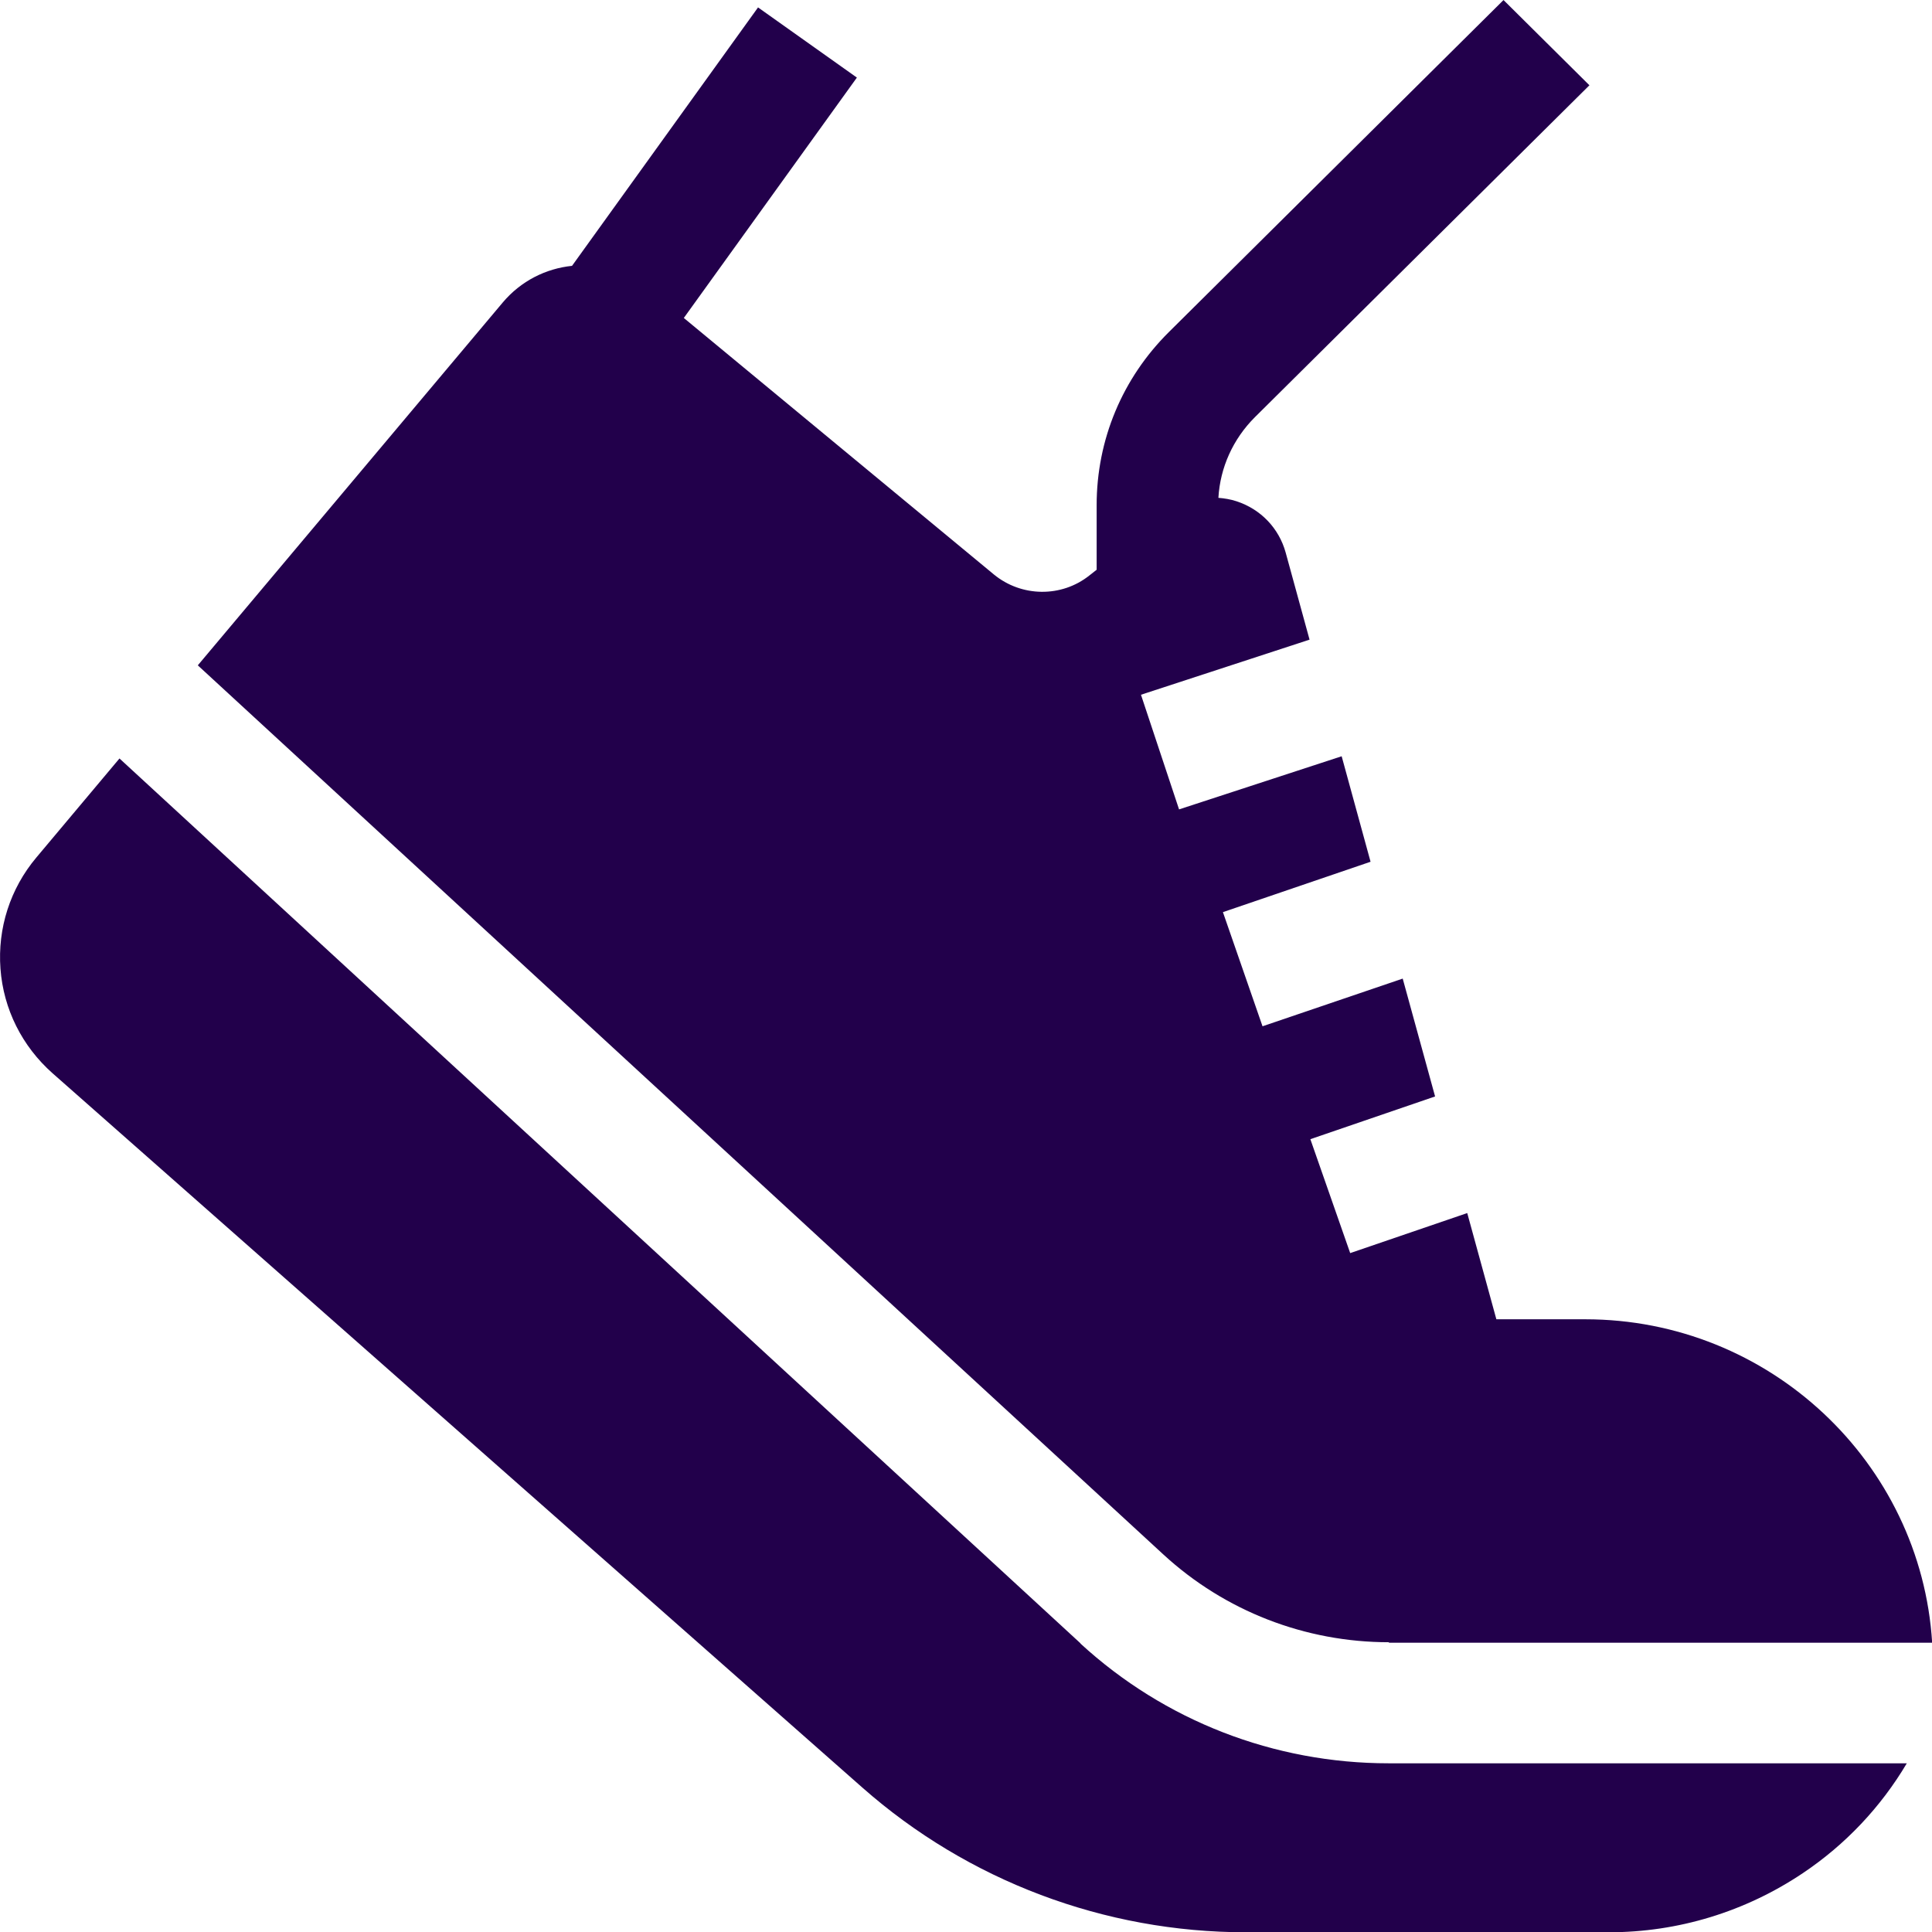
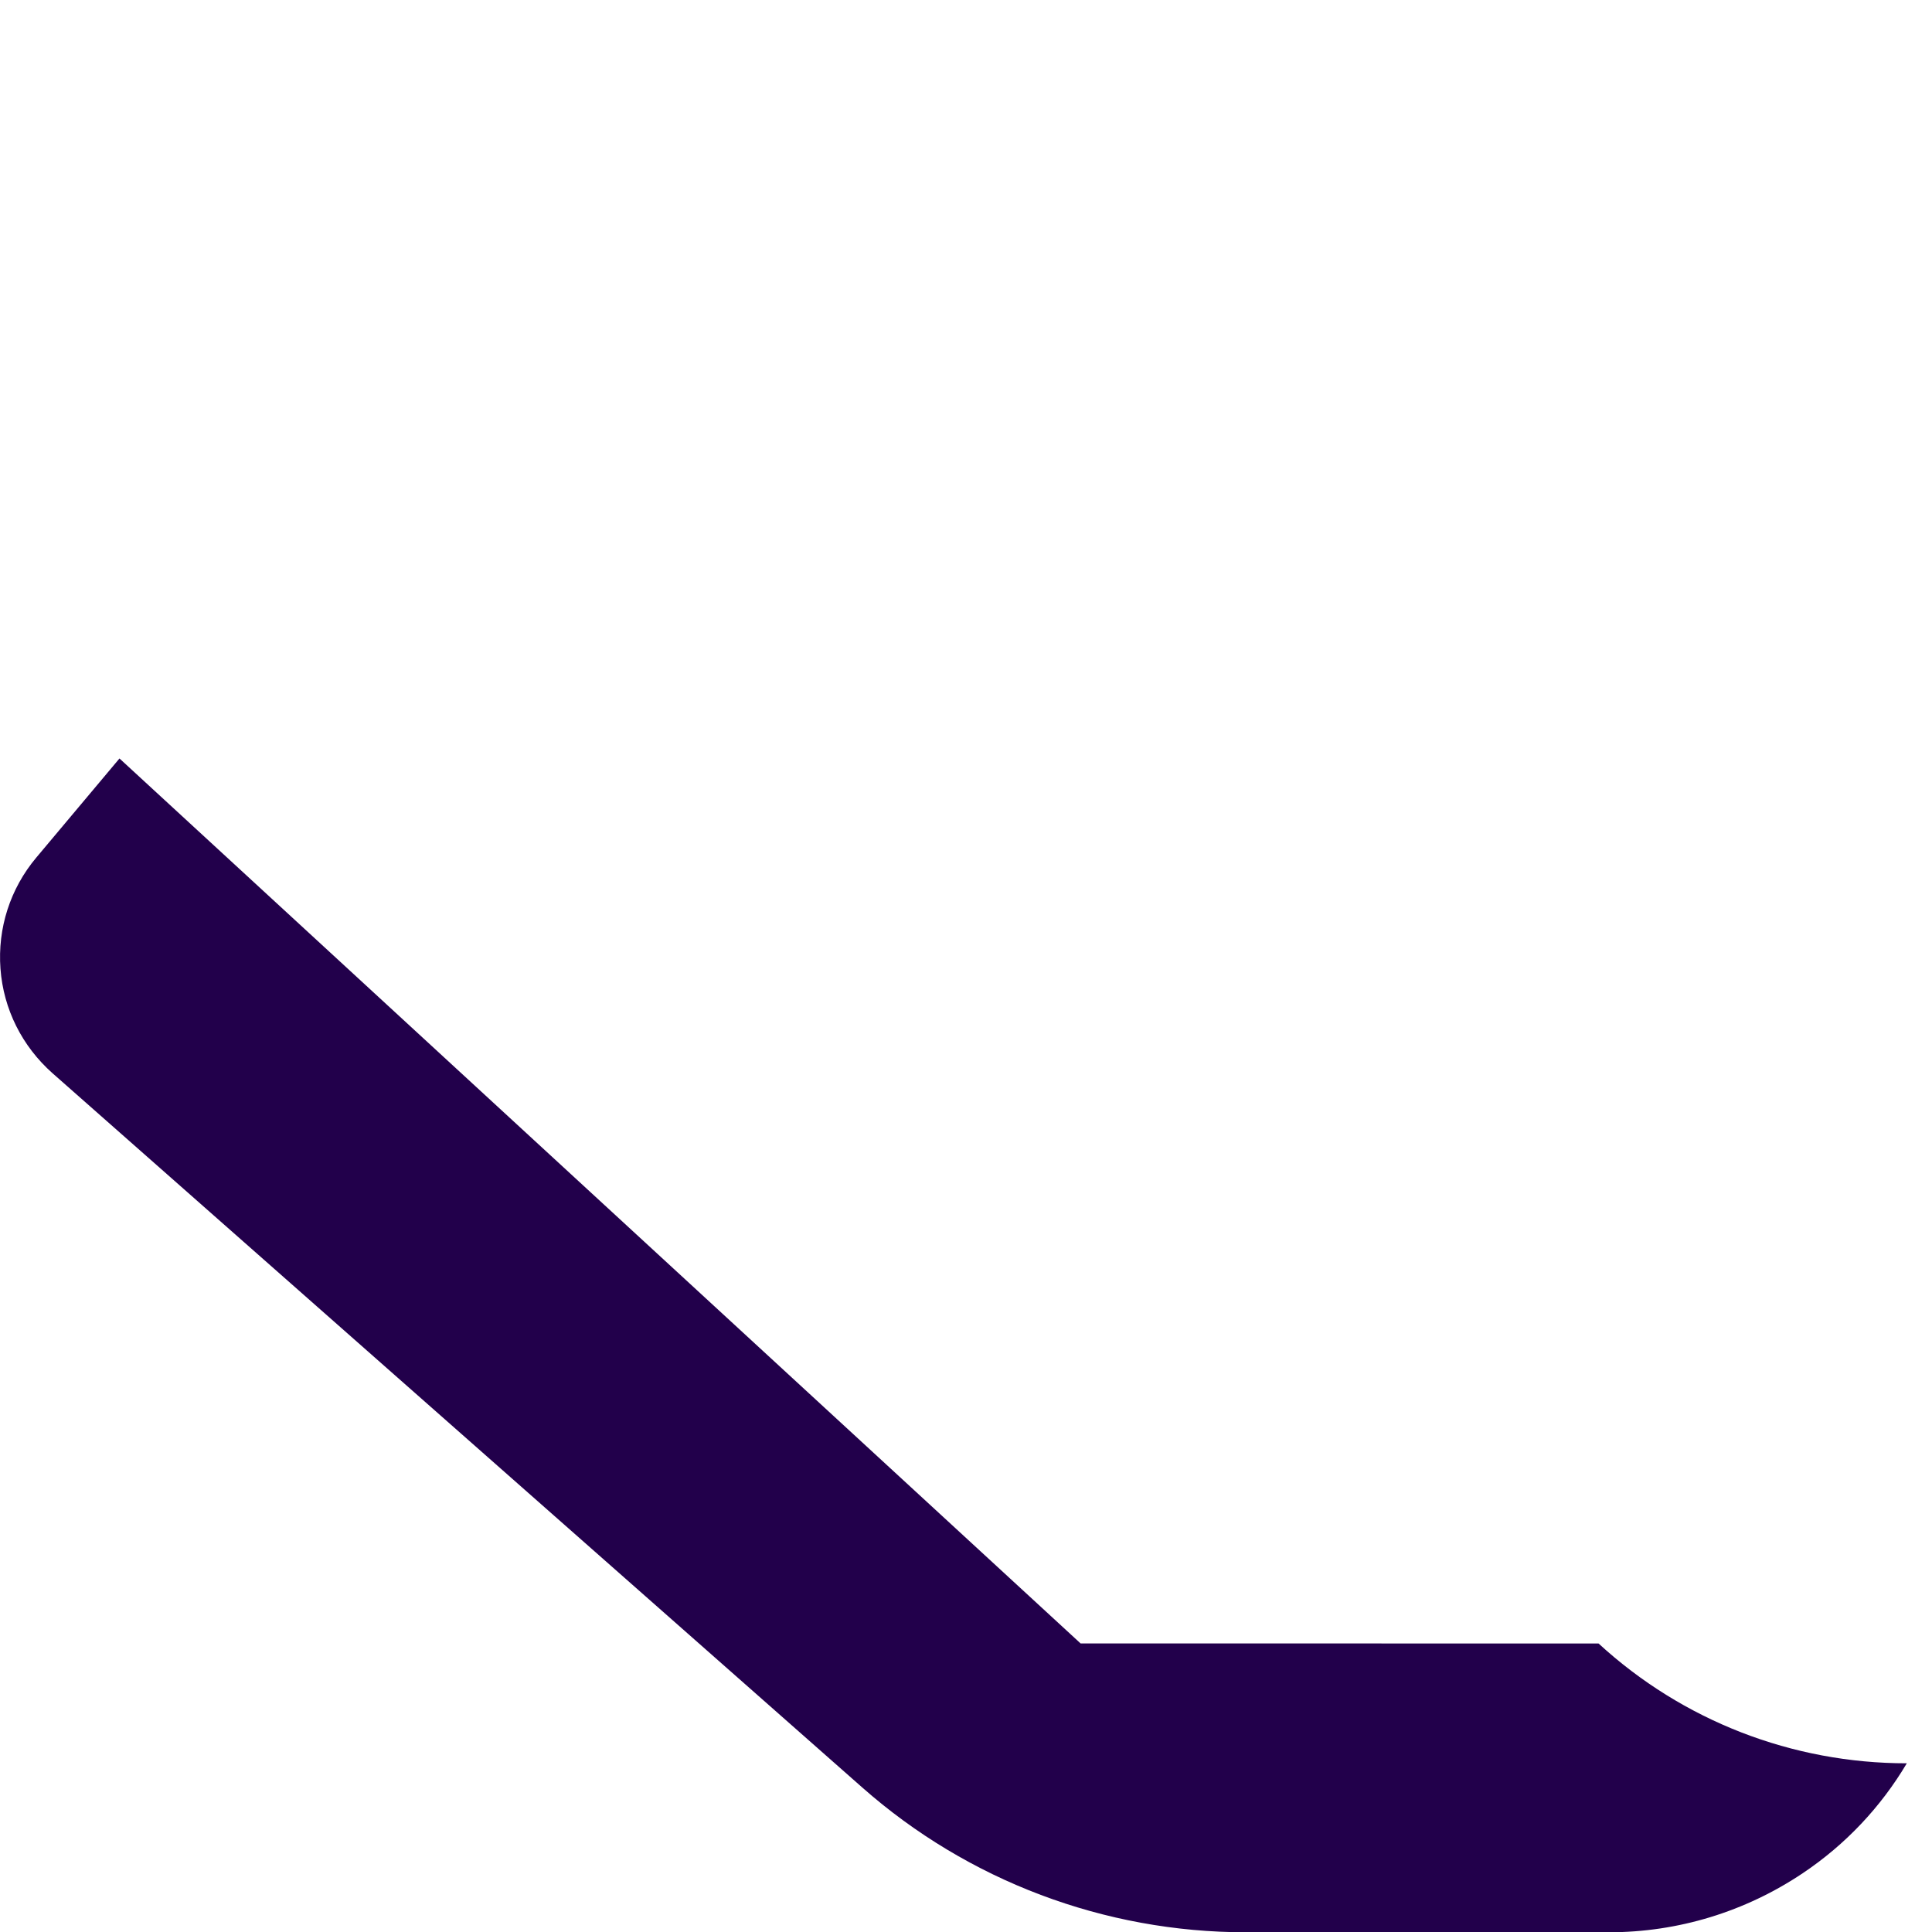
<svg xmlns="http://www.w3.org/2000/svg" fill="none" height="50" viewBox="0 0 50 50" width="50">
  <g fill="#22004b">
-     <path d="m27.966 42.532-24.874-22.903-2.152 2.564c-.677.806-1.005 1.829-.928 2.877s.561 2.008 1.347 2.705l20.956 18.485c2.739 2.417 6.27 3.747 9.93 3.747h9.389c1.798 0 3.531-.531 5.02-1.528 1.108-.742 2.023-1.714 2.694-2.845h-13.41c-2.964 0-5.8-1.1-7.978-3.101z" />
-     <path d="m35.943 42.513h14.061c-.29-4.661-4.208-8.37-8.977-8.37h-2.301l-.754-2.749-3.029 1.036-1.031-2.948 3.228-1.106-.838-3.05-3.628 1.234-1.025-2.954 3.821-1.304-.748-2.73-4.208 1.375-.986-2.967 4.363-1.426-.619-2.257c-.174-.627-.644-1.119-1.27-1.324-.155-.051-.316-.077-.47-.089.045-.786.38-1.522.941-2.084l8.661-8.593-2.223-2.206-8.661 8.593c-1.205 1.196-1.869 2.788-1.869 4.482v1.669l-.187.147c-.722.576-1.759.563-2.474-.026l-8.023-6.637 4.479-6.221-2.558-1.816-4.814 6.688c-.677.07-1.321.39-1.791.946l-7.894 9.393 24.99 23.012c1.592 1.464 3.667 2.27 5.838 2.27z" />
+     <path d="m27.966 42.532-24.874-22.903-2.152 2.564c-.677.806-1.005 1.829-.928 2.877s.561 2.008 1.347 2.705l20.956 18.485c2.739 2.417 6.27 3.747 9.93 3.747h9.389c1.798 0 3.531-.531 5.02-1.528 1.108-.742 2.023-1.714 2.694-2.845c-2.964 0-5.8-1.1-7.978-3.101z" />
  </g>
</svg>